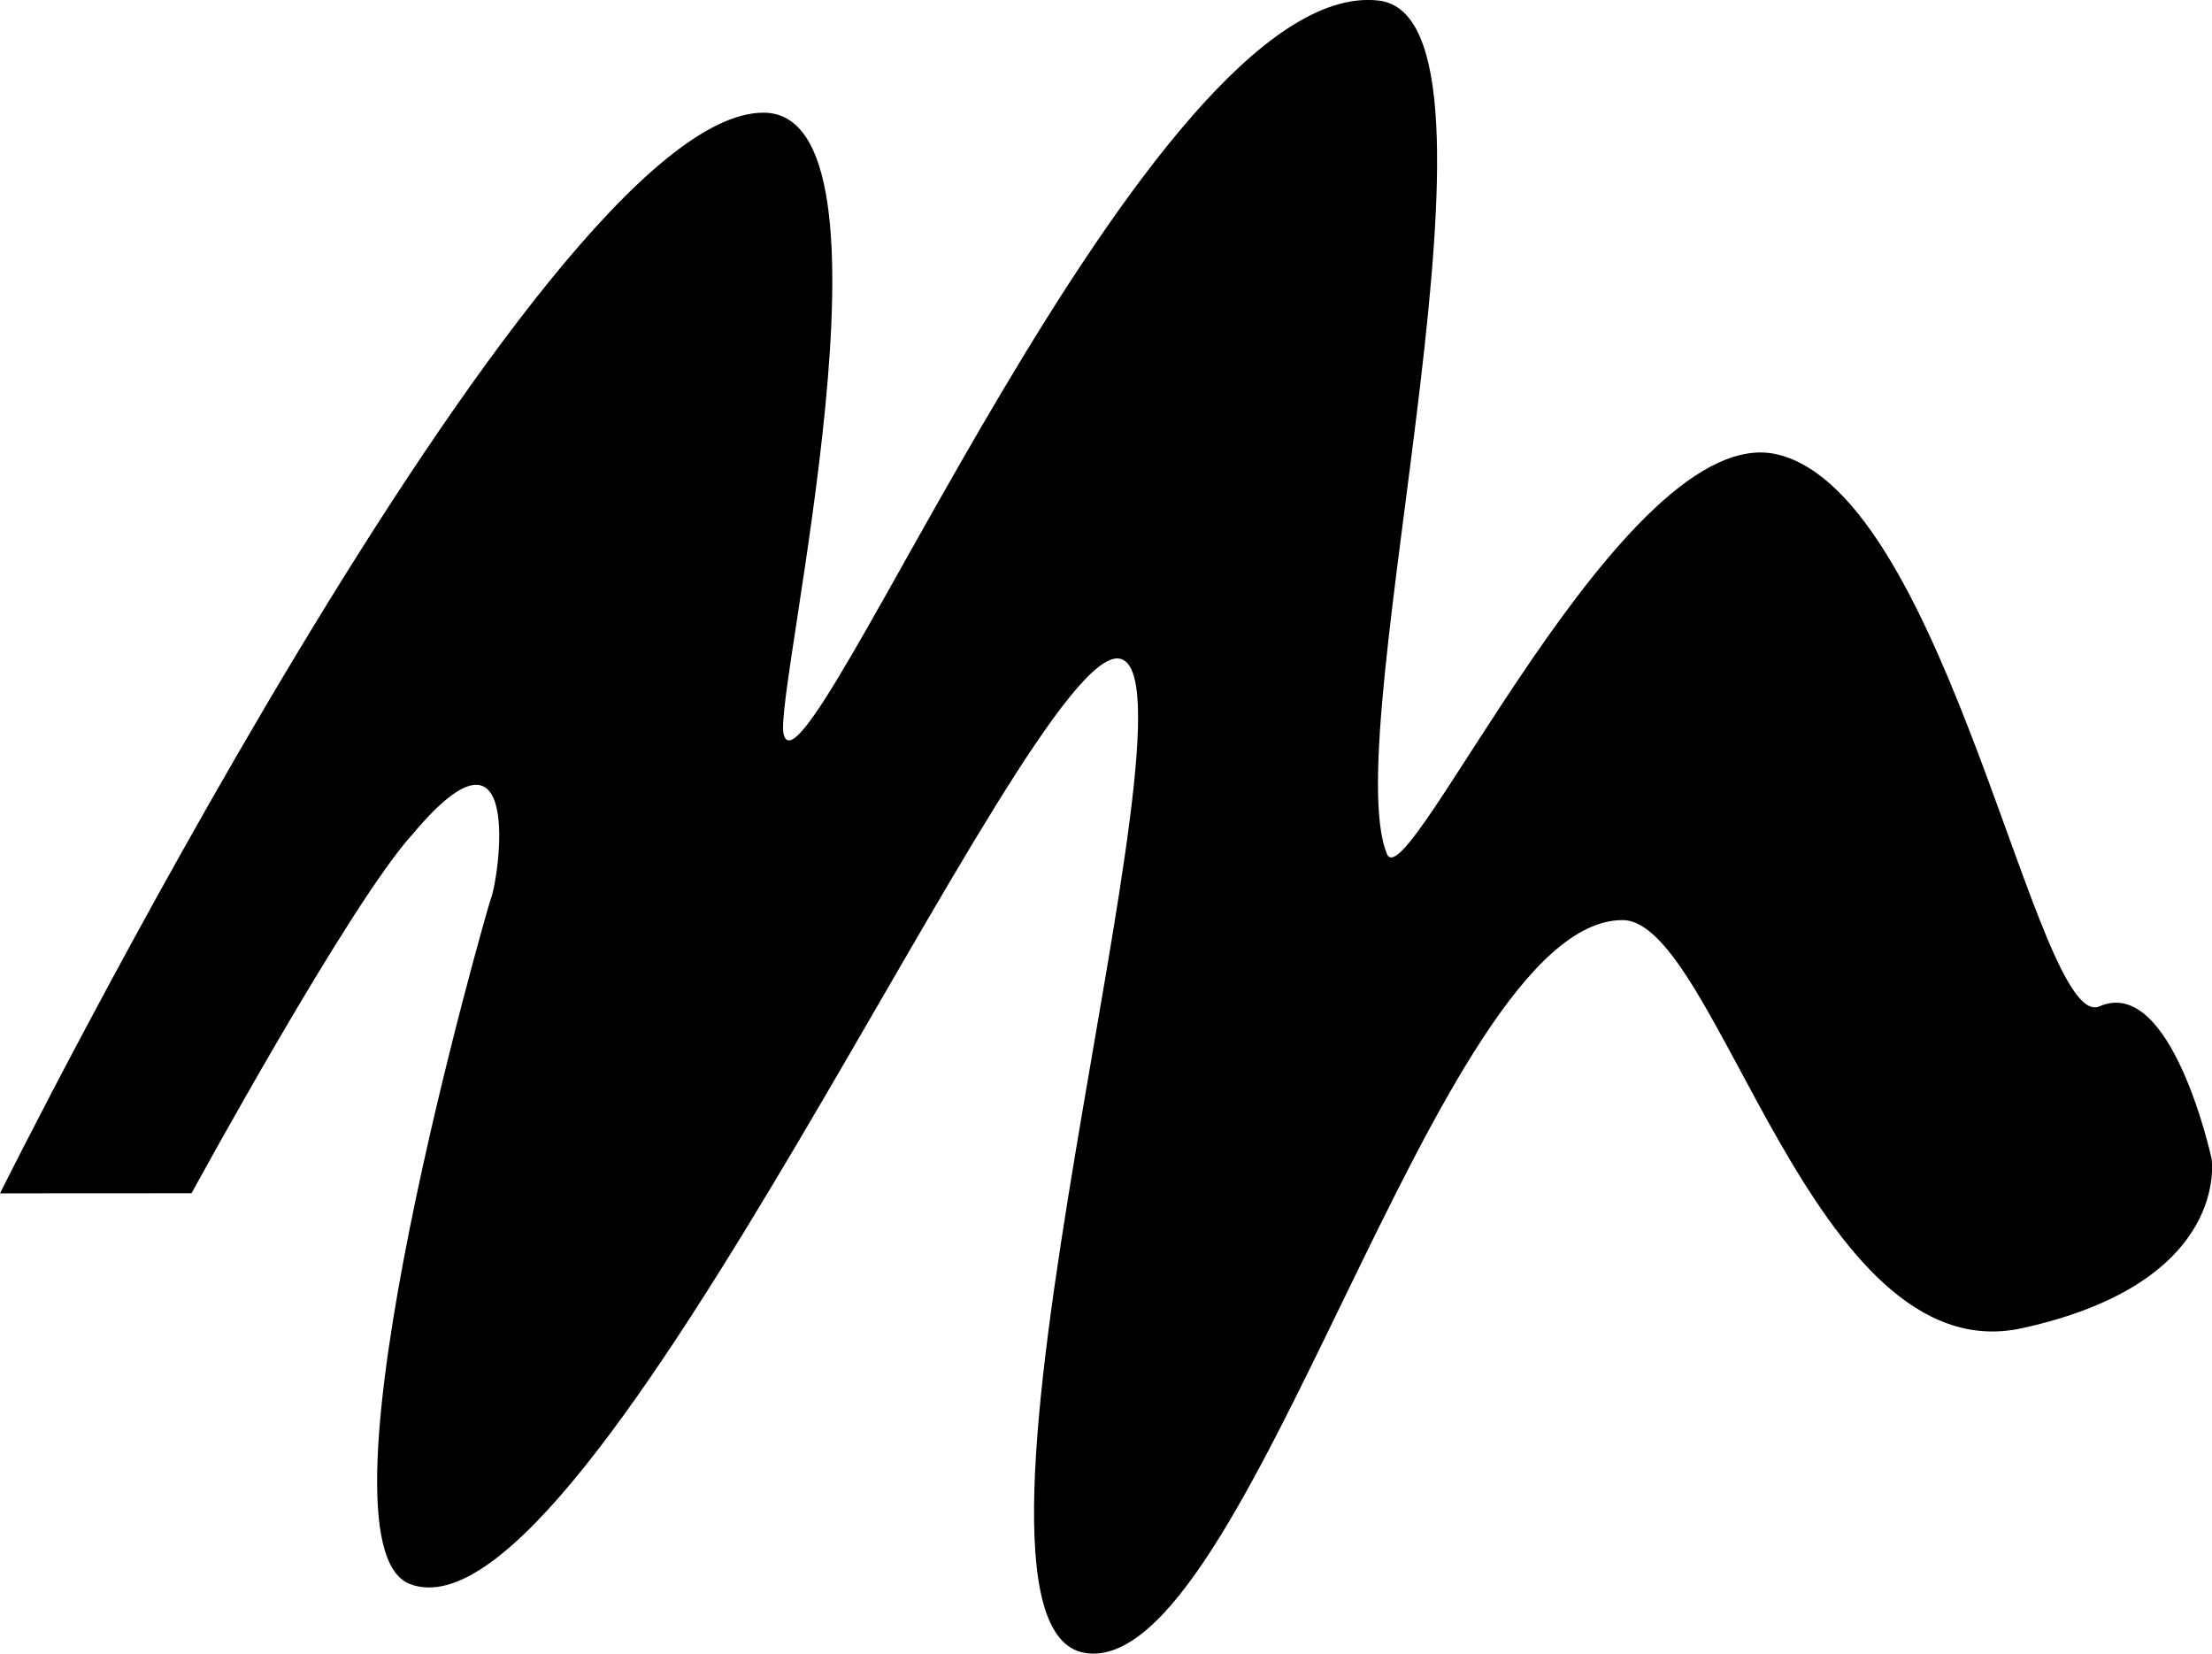
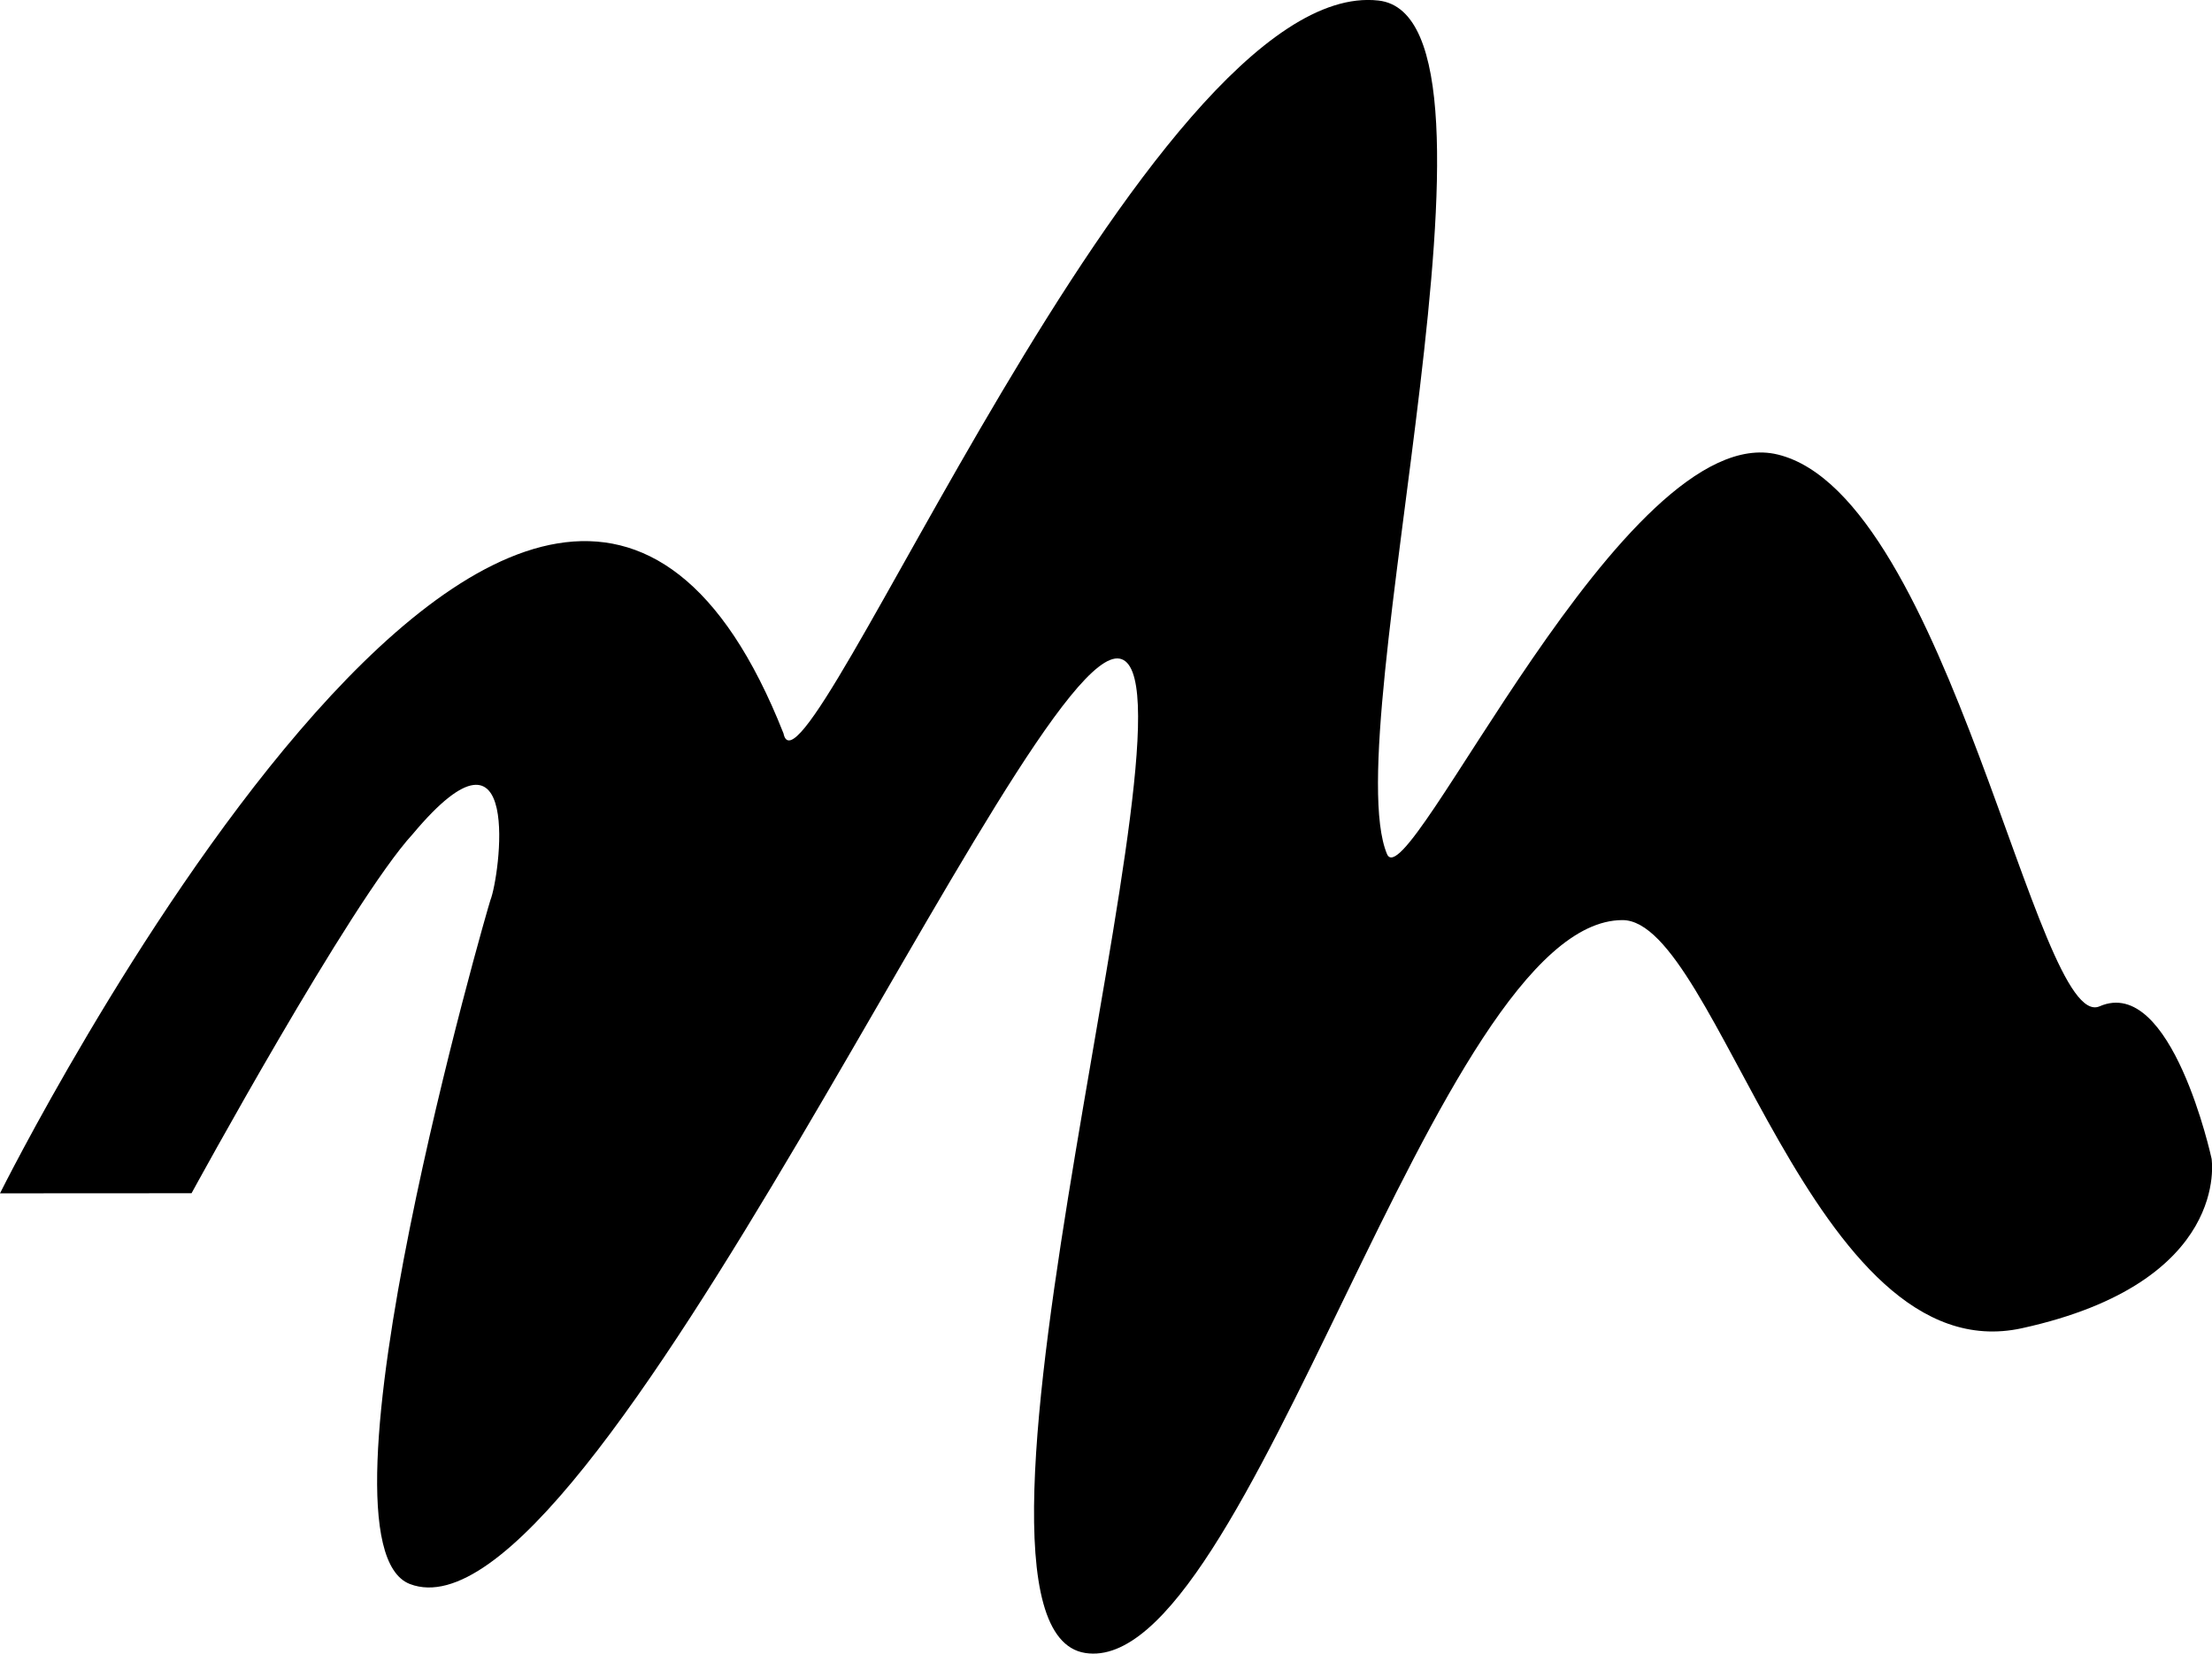
<svg xmlns="http://www.w3.org/2000/svg" version="1.1" id="Layer_1" x="0px" y="0px" viewBox="0 0 2083.3 1557.2" style="enable-background:new 0 0 2083.3 1557.2;" xml:space="preserve">
  <title>M-2016</title>
-   <path d="M180.4,1123.6c0,0,150-274.9,208.4-338.3c104.8-125.2,81.7,40.9,73.1,62.2c-1.8,4.4-175.7,605.9-75.8,644.1  c171.7,65.6,581.8-887.6,668.4-871.4s-186.7,912-32.5,936.3s330.2-690.1,506.1-690.1c89.5,0,178.6,427.6,376.2,384.3  s178.6-159.7,178.6-159.7s-37.5-173.1-105.5-143.4c-59,25.7-142.2-480.5-303.1-519.6c-144.2-35.1-348.9,421.7-368,376.2  c-48.7-116,134.1-787.9-8.1-803.7c-216.5-24.1-542.6,777.1-560.3,690.1c-8.5-41.7,119.9-584.5-18.9-584.5  C506.9,106.1,0,1123.7,0,1123.7L180.4,1123.6z" />
+   <path d="M180.4,1123.6c0,0,150-274.9,208.4-338.3c104.8-125.2,81.7,40.9,73.1,62.2c-1.8,4.4-175.7,605.9-75.8,644.1  c171.7,65.6,581.8-887.6,668.4-871.4s-186.7,912-32.5,936.3s330.2-690.1,506.1-690.1c89.5,0,178.6,427.6,376.2,384.3  s178.6-159.7,178.6-159.7s-37.5-173.1-105.5-143.4c-59,25.7-142.2-480.5-303.1-519.6c-144.2-35.1-348.9,421.7-368,376.2  c-48.7-116,134.1-787.9-8.1-803.7c-216.5-24.1-542.6,777.1-560.3,690.1C506.9,106.1,0,1123.7,0,1123.7L180.4,1123.6z" />
</svg>